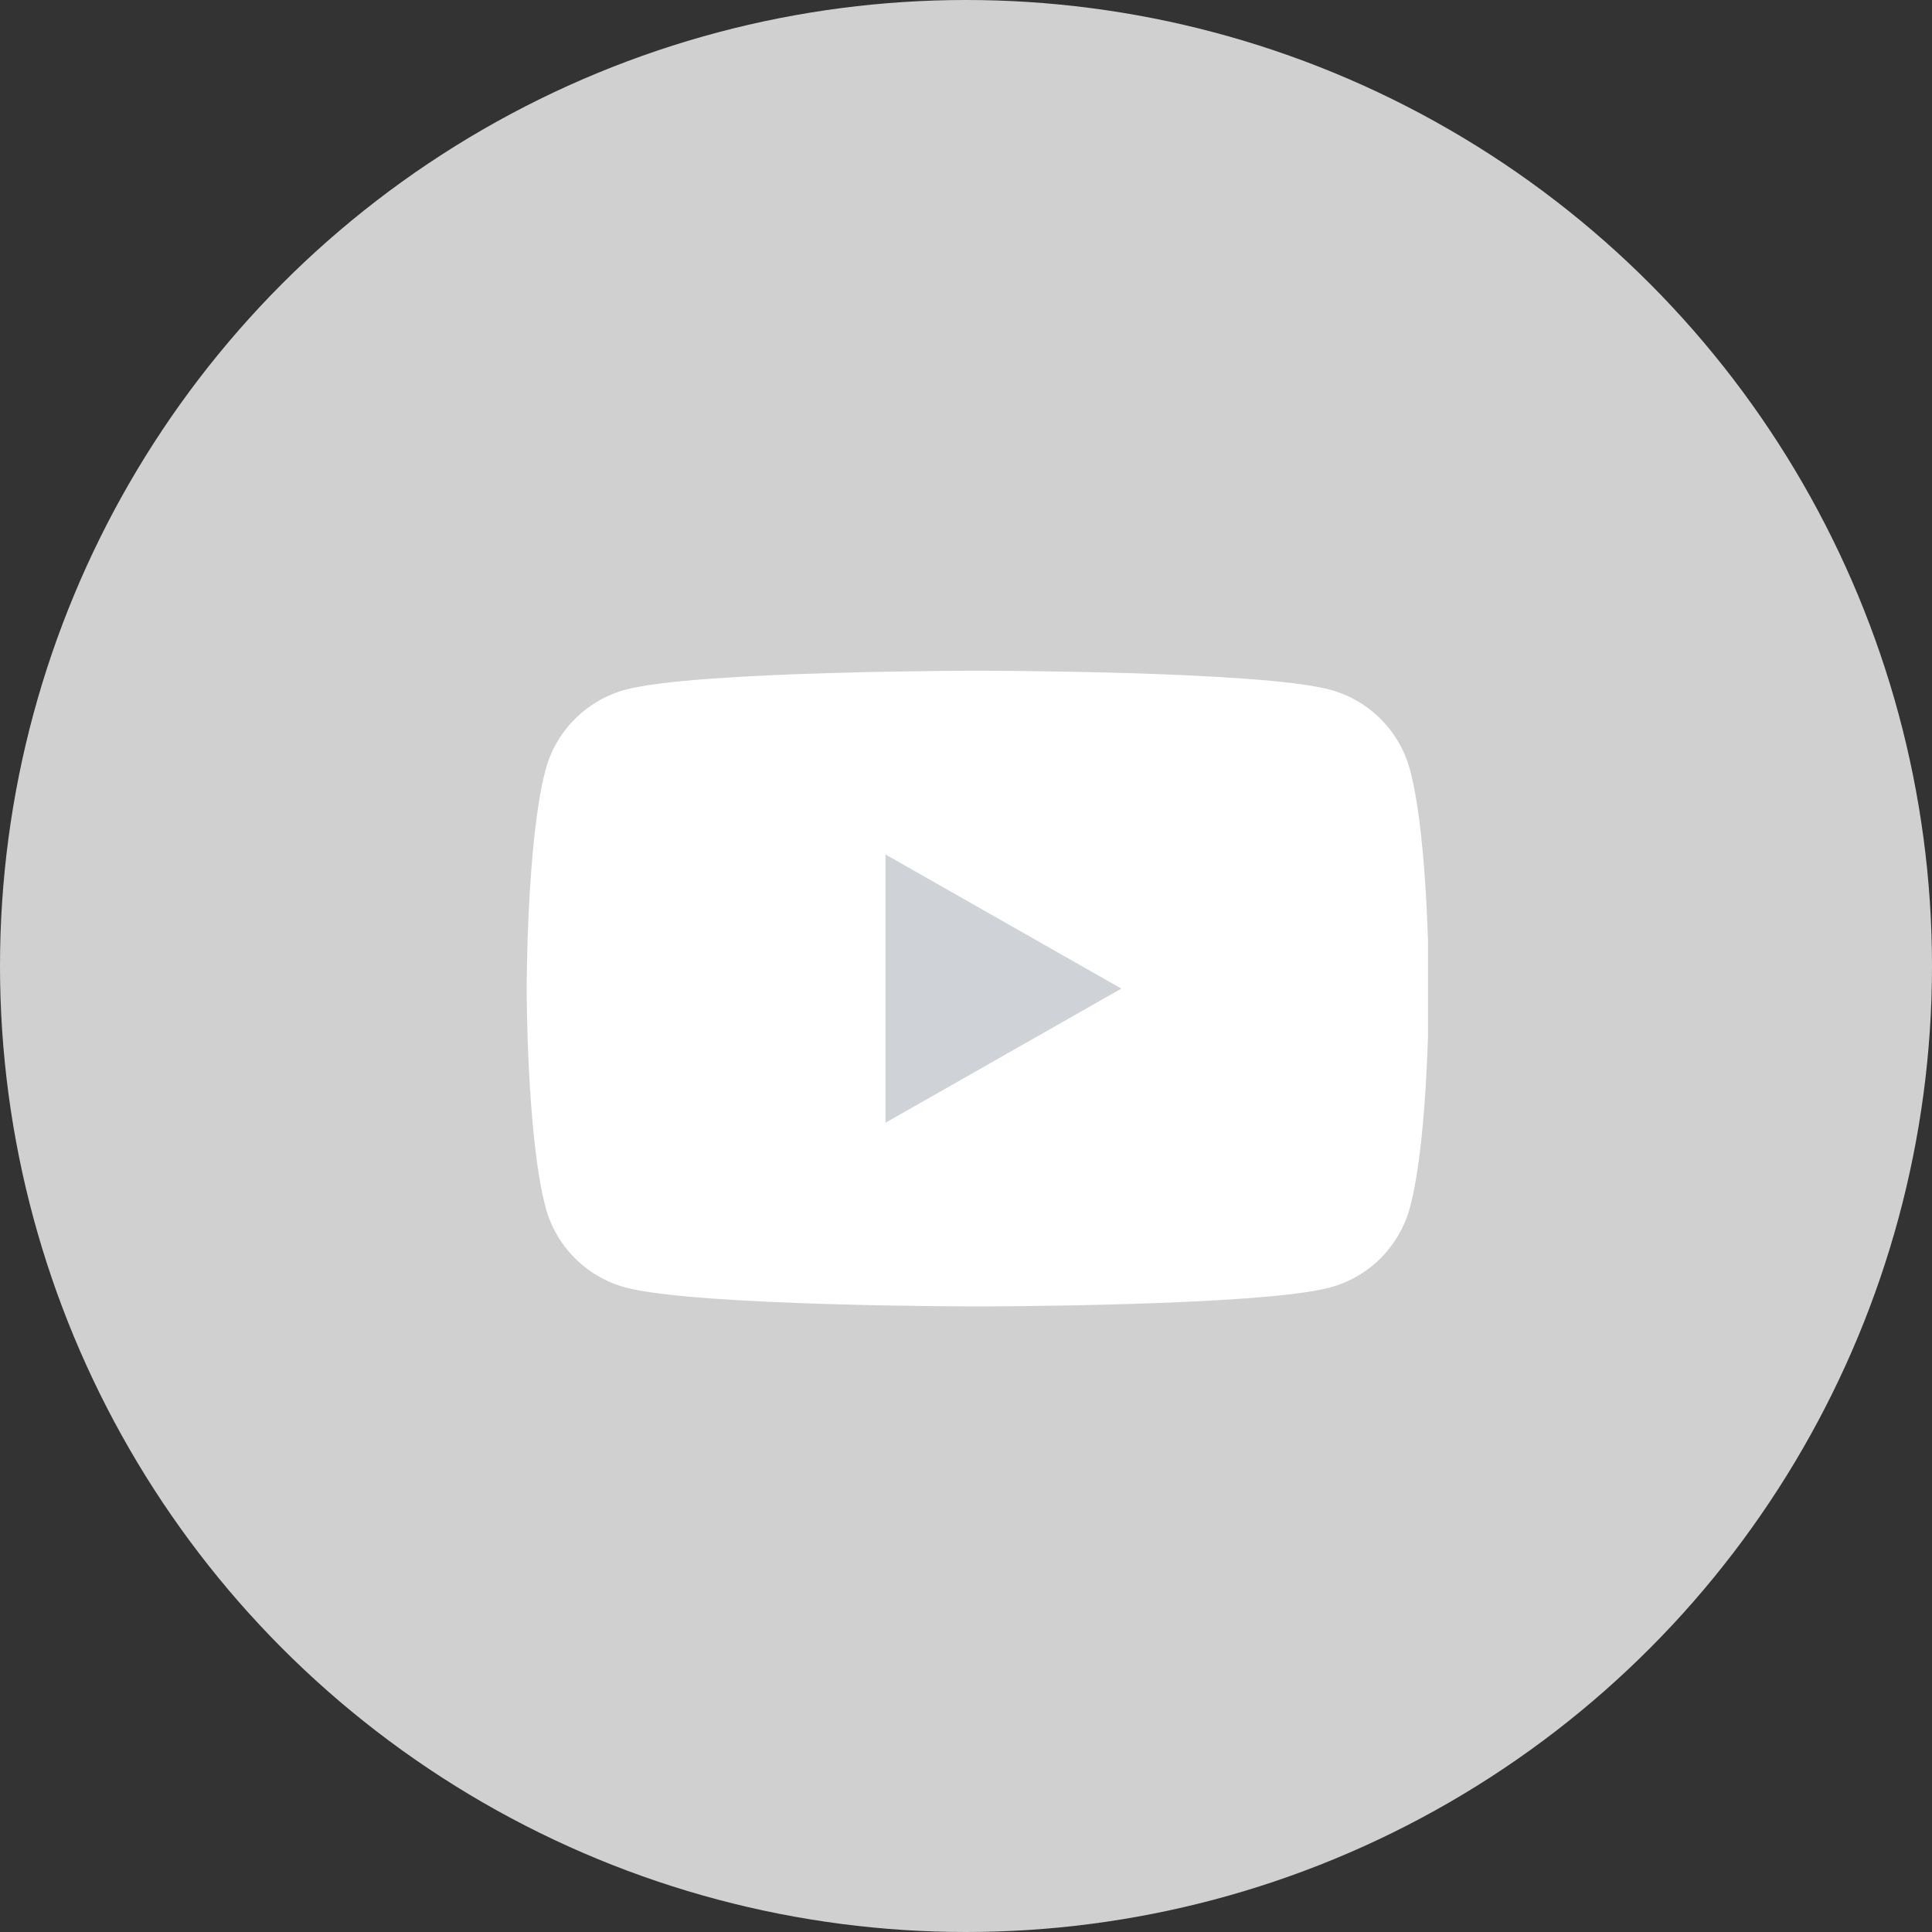
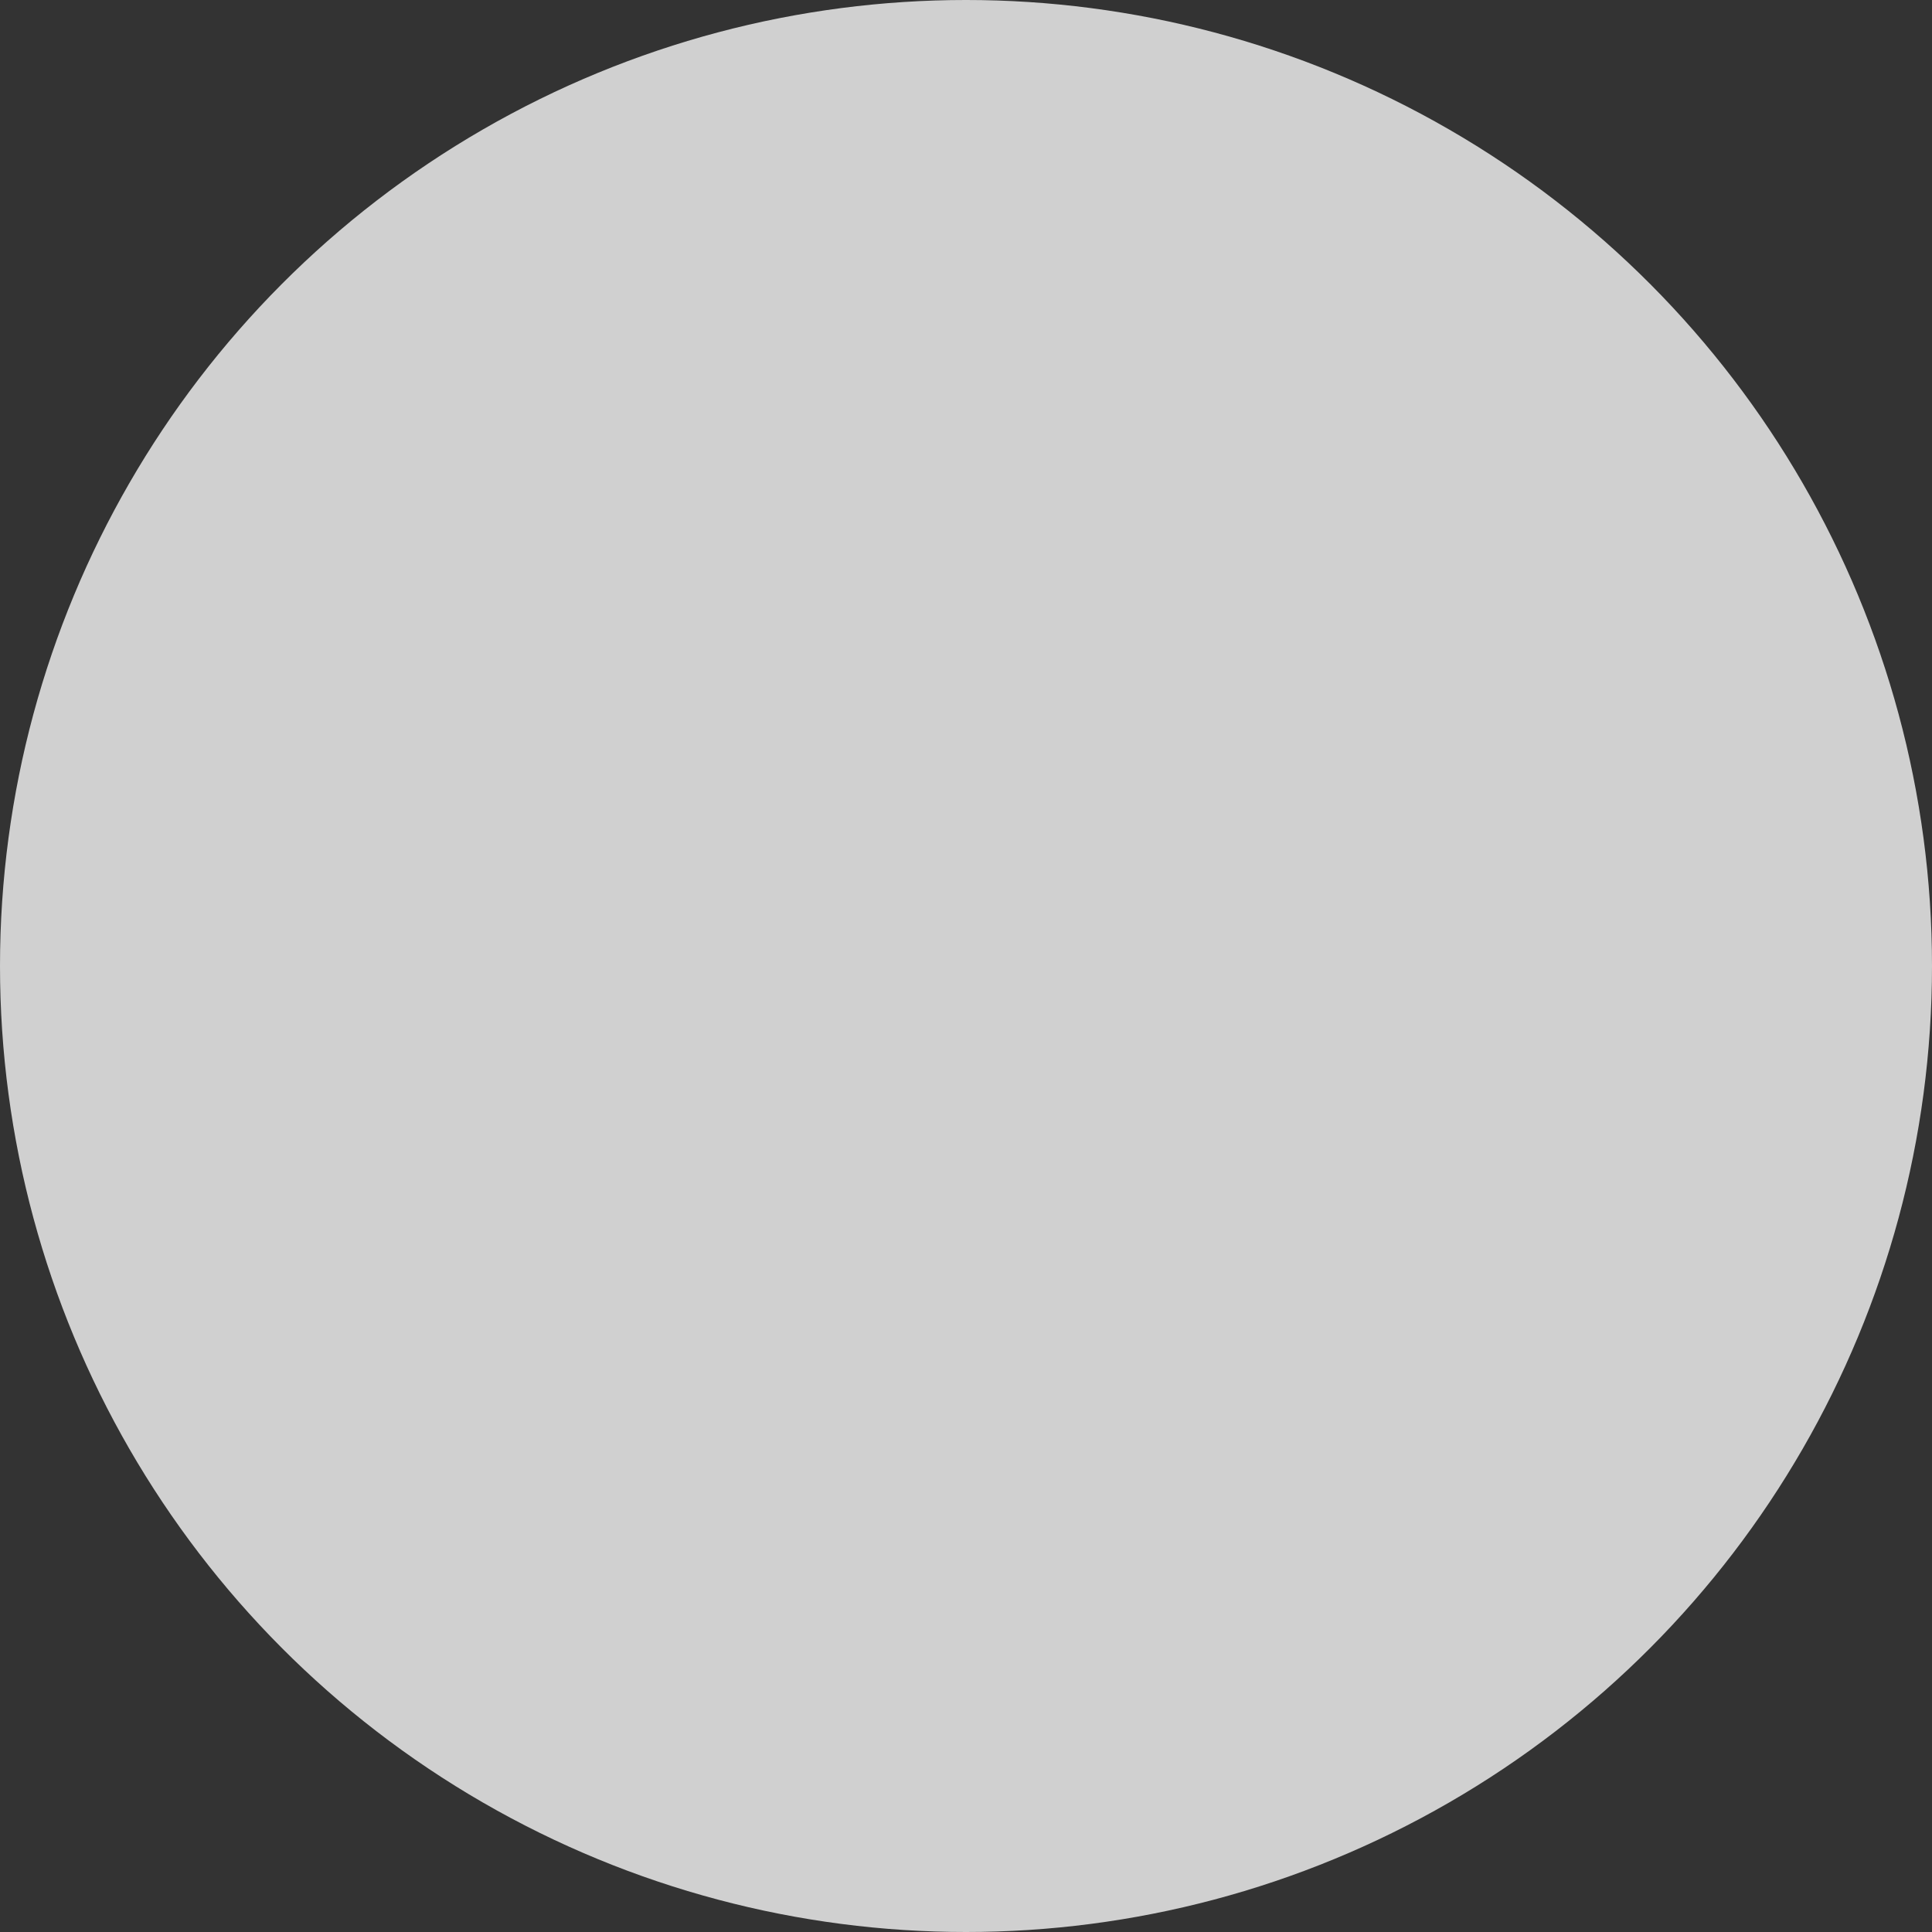
<svg xmlns="http://www.w3.org/2000/svg" width="30" height="30" viewBox="0 0 30 30" fill="none">
  <rect x="0" y="0" width="30" height="30" fill="#333333" stroke="none" />
  <circle cx="15" cy="15" r="15" fill="#D0D0D0" />
  <g clip-path="url(#clip0_26618_312)">
    <path d="M21.895 11.956C21.815 11.658 21.659 11.386 21.442 11.168C21.225 10.949 20.954 10.791 20.656 10.71C19.561 10.415 15.183 10.415 15.183 10.415C15.183 10.415 10.805 10.415 9.709 10.71C9.412 10.791 9.141 10.949 8.924 11.168C8.706 11.386 8.55 11.658 8.471 11.956C8.178 13.056 8.178 15.351 8.178 15.351C8.178 15.351 8.178 17.645 8.471 18.745C8.55 19.043 8.706 19.315 8.924 19.534C9.141 19.752 9.412 19.91 9.709 19.991C10.805 20.286 15.183 20.286 15.183 20.286C15.183 20.286 19.561 20.286 20.656 19.991C20.954 19.91 21.225 19.752 21.442 19.534C21.659 19.315 21.815 19.043 21.895 18.745C22.188 17.645 22.188 15.351 22.188 15.351C22.188 15.351 22.188 13.056 21.895 11.956Z" fill="white" />
-     <path d="M13.75 17.434V13.268L17.412 15.351L13.75 17.434Z" fill="#CFD3D7" />
+     <path d="M13.75 17.434V13.268L13.75 17.434Z" fill="#CFD3D7" />
  </g>
  <defs>
    <clipPath id="clip0_26618_312">
-       <rect width="14.01" height="14.01" fill="white" transform="translate(8.164 8.346)" />
-     </clipPath>
+       </clipPath>
  </defs>
</svg>